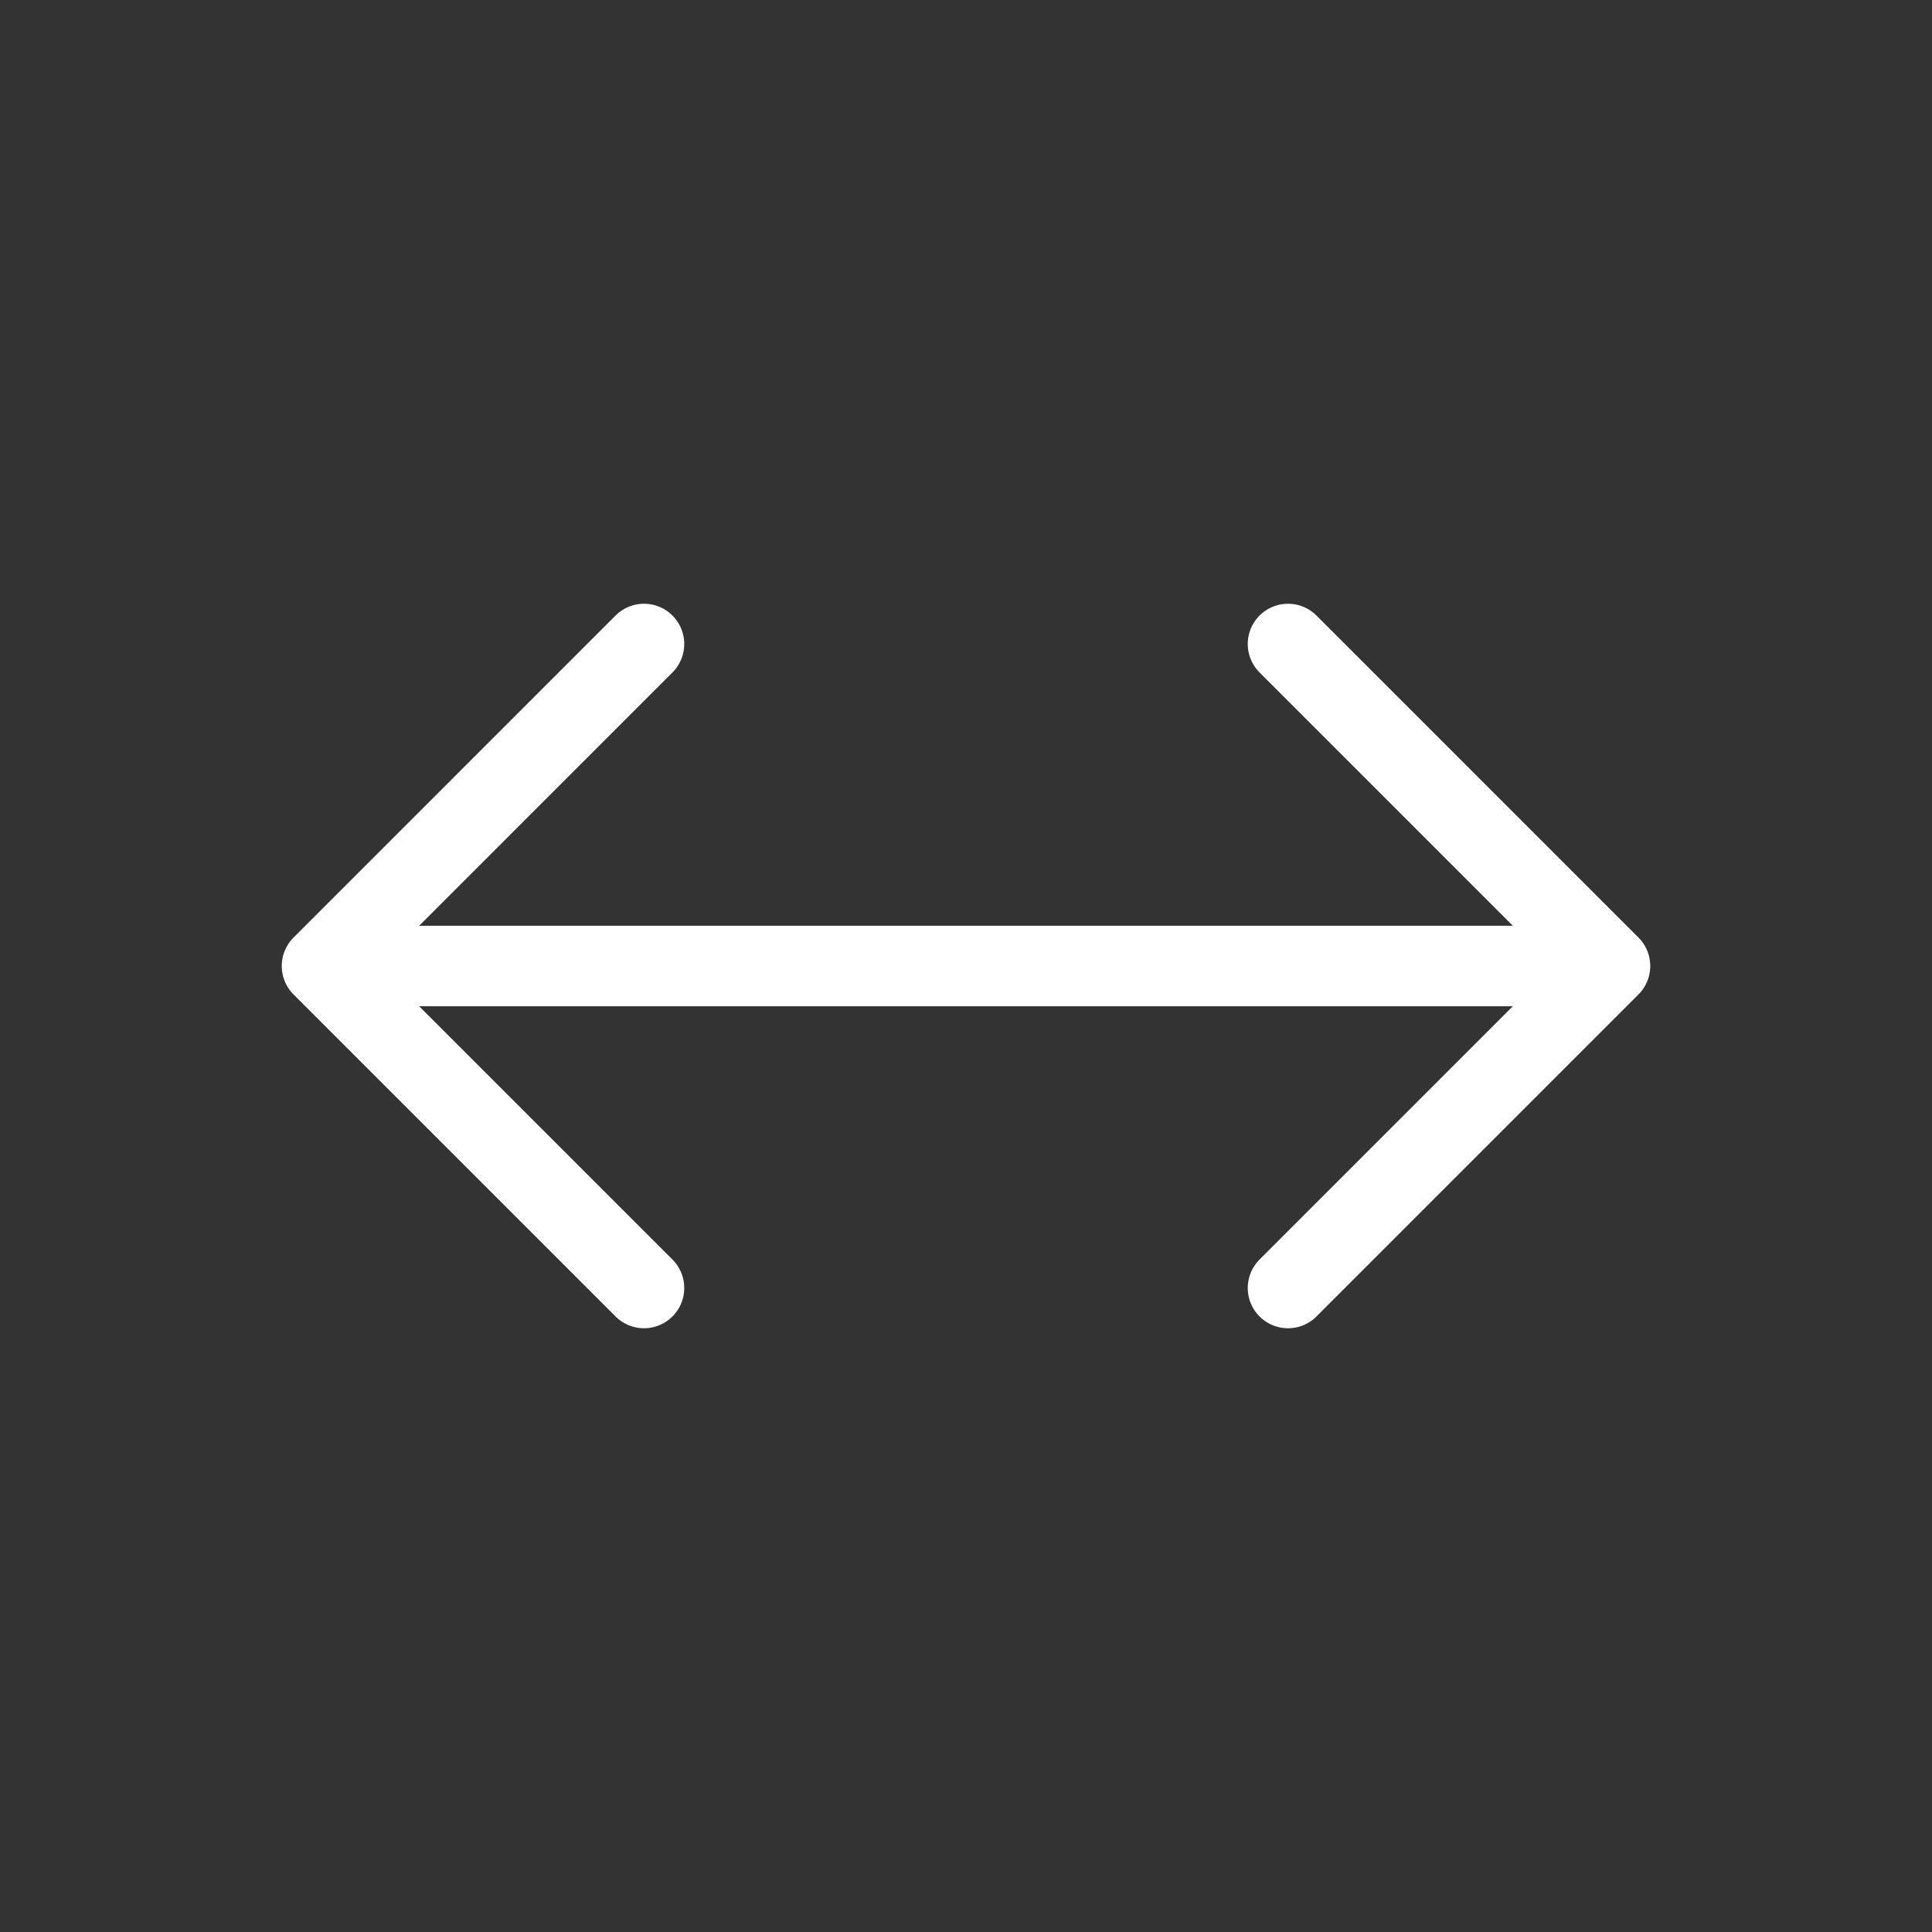
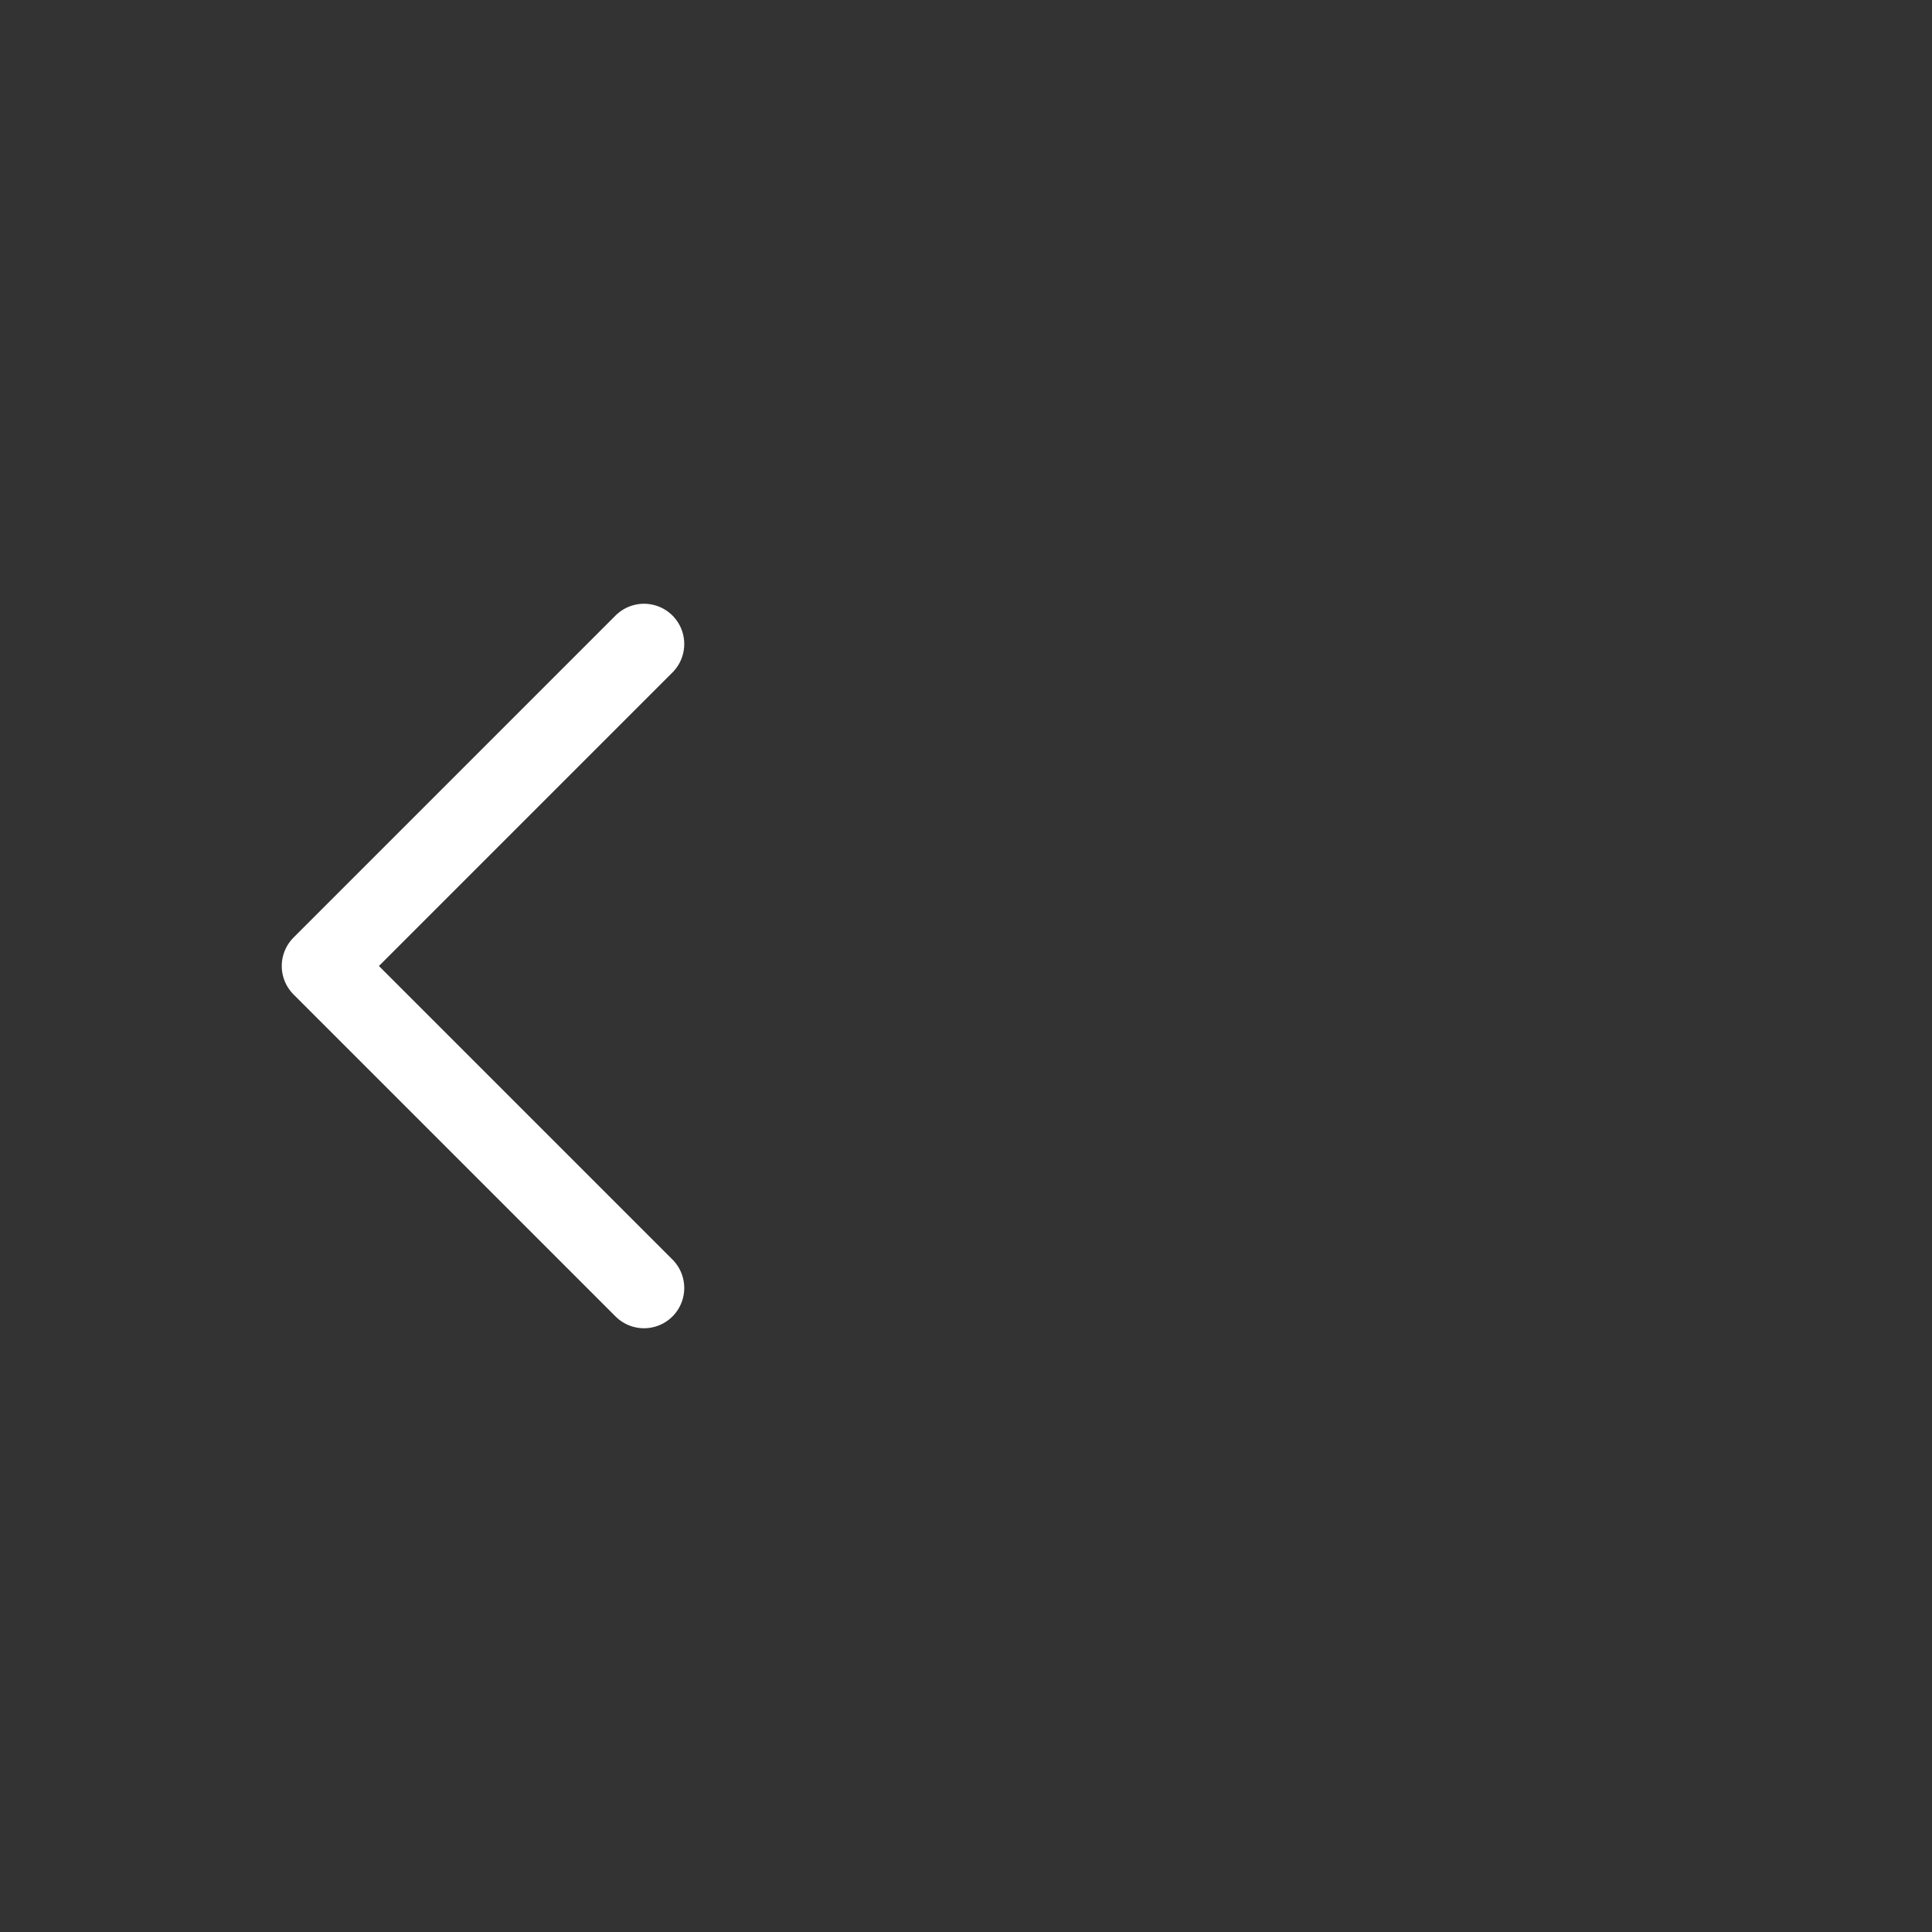
<svg xmlns="http://www.w3.org/2000/svg" width="800px" height="800px" viewBox="0 0 24 24" fill="none">
  <rect x="0" y="0" width="24" height="24" fill="#333333" stroke="none" />
-   <path d="M5 12L19 12" stroke="white" stroke-width="1" stroke-linecap="round" stroke-linejoin="round" />
-   <path d="M16 16L20 12L16 8" stroke="white" stroke-width="1" stroke-linecap="round" stroke-linejoin="round" />
  <path d="M8 8L4 12L8 16" stroke="white" stroke-width="1" stroke-linecap="round" stroke-linejoin="round" />
</svg>